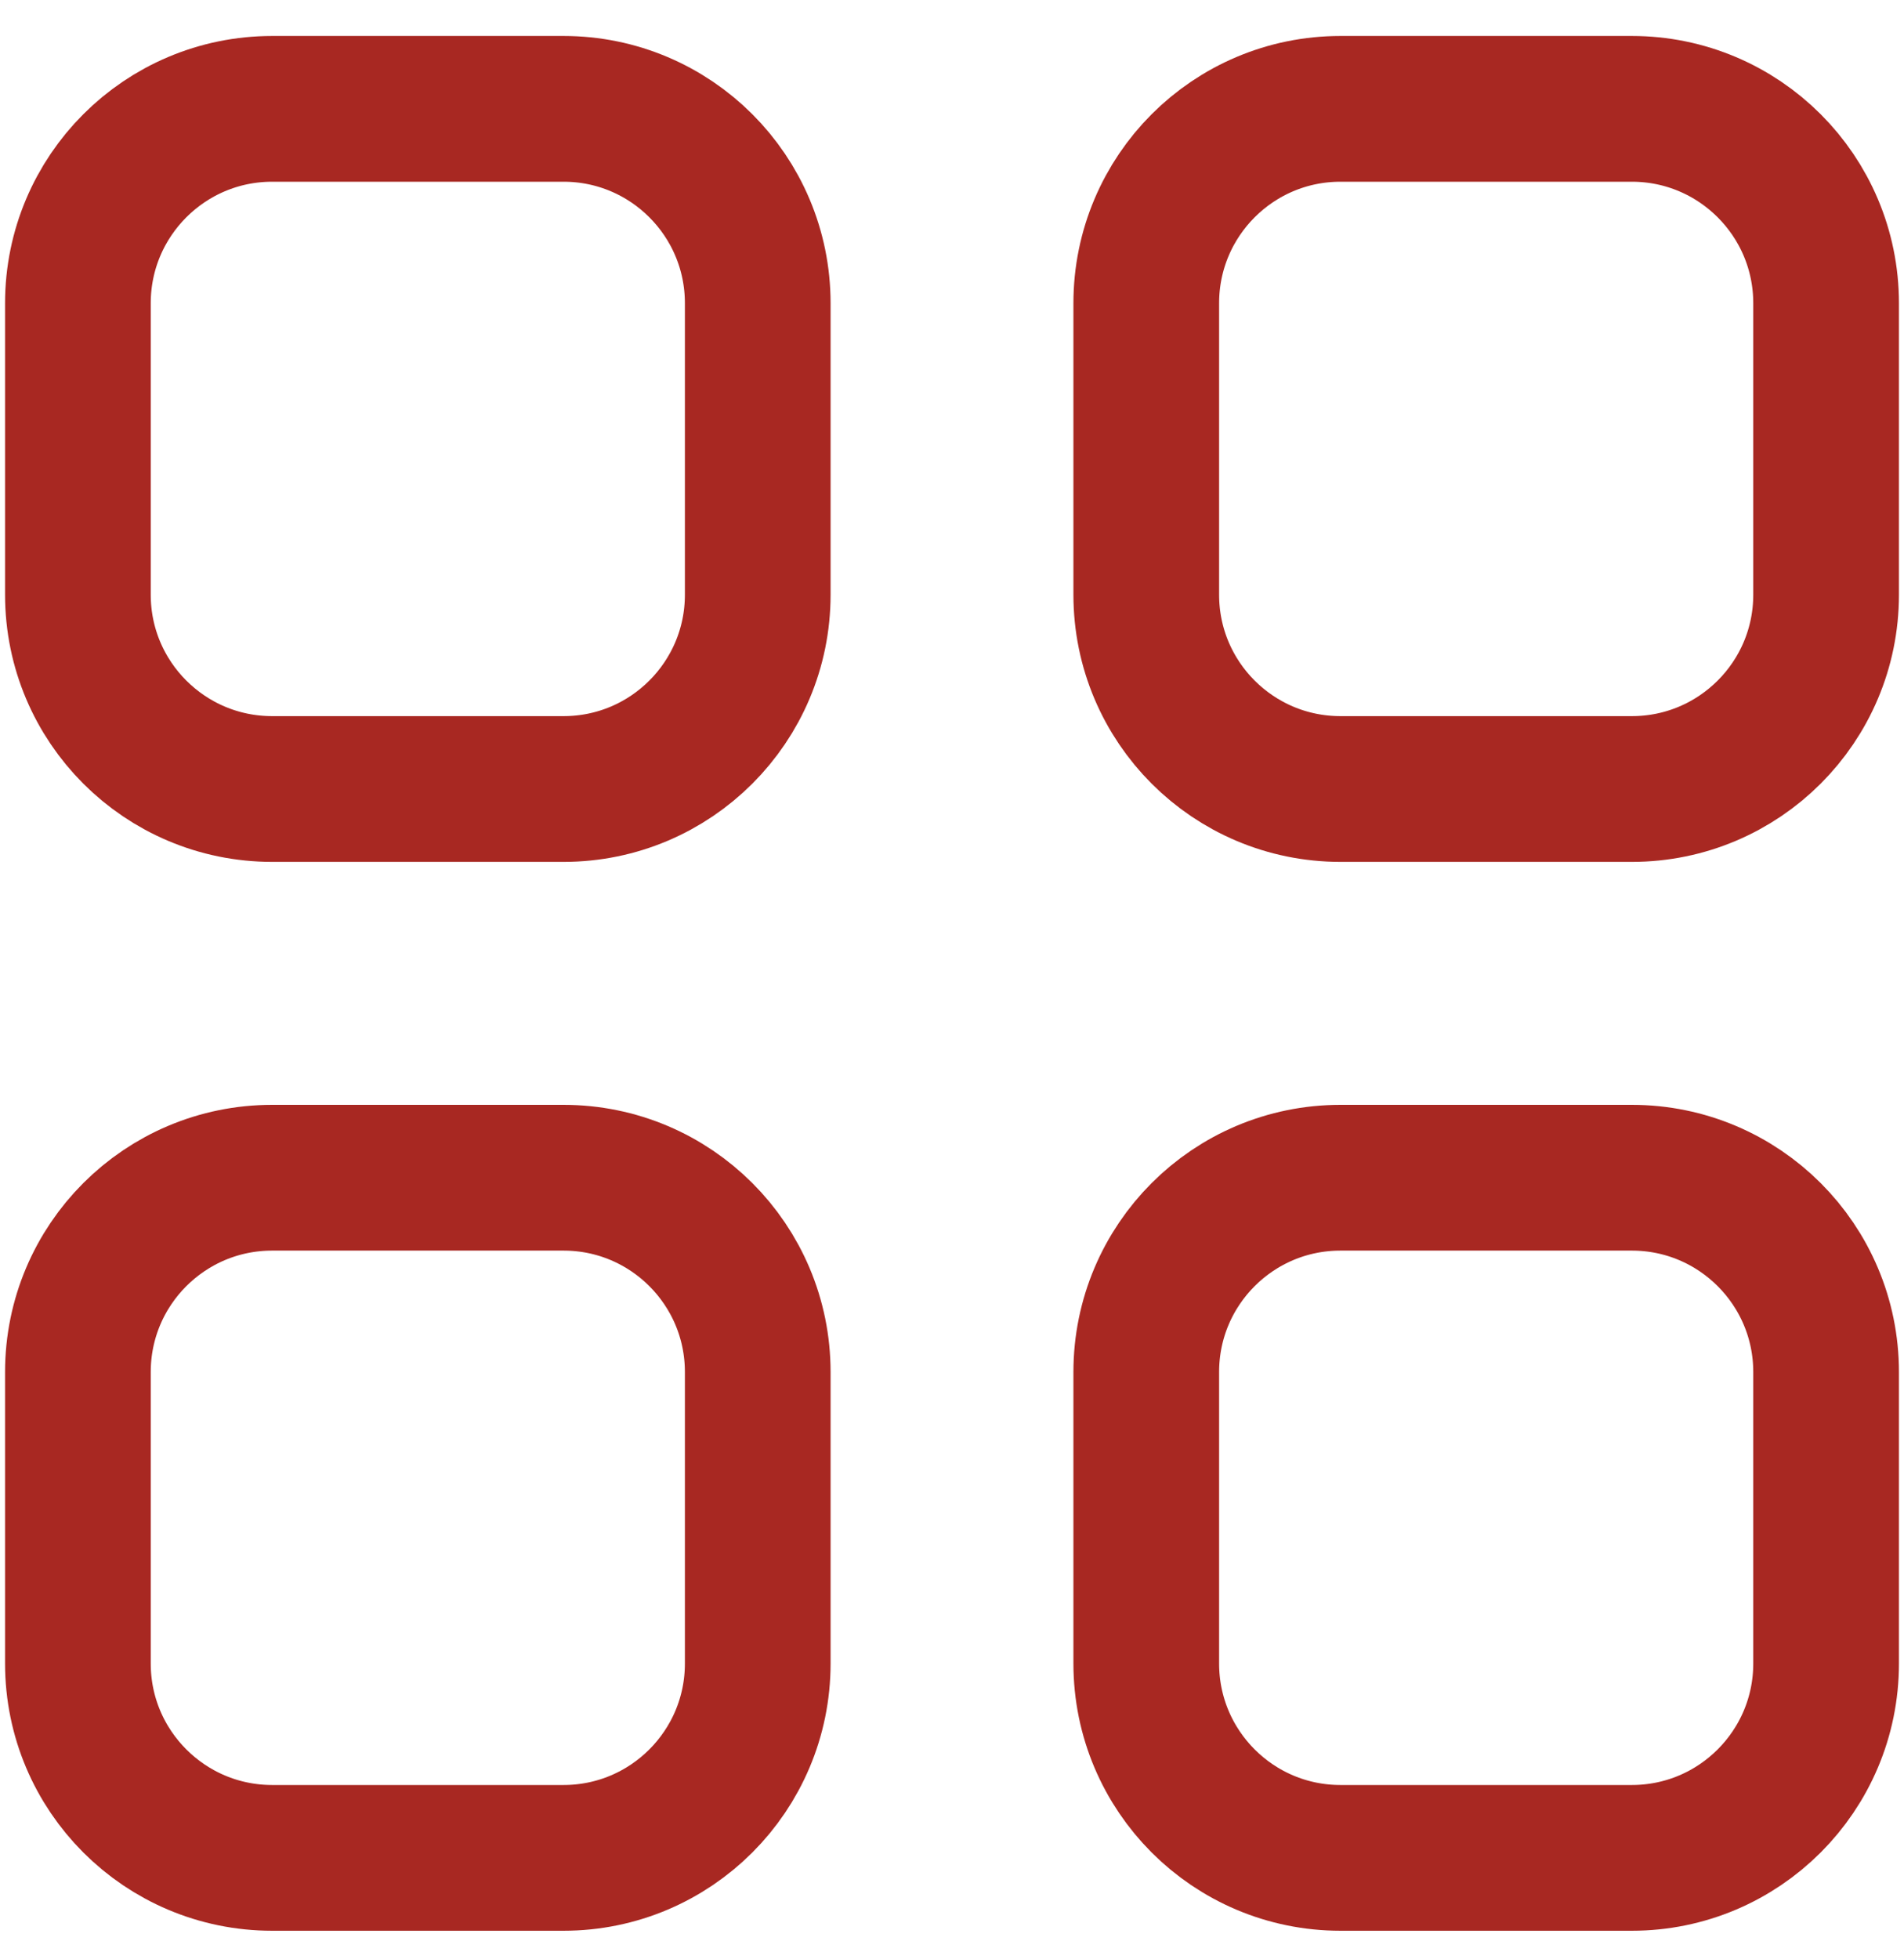
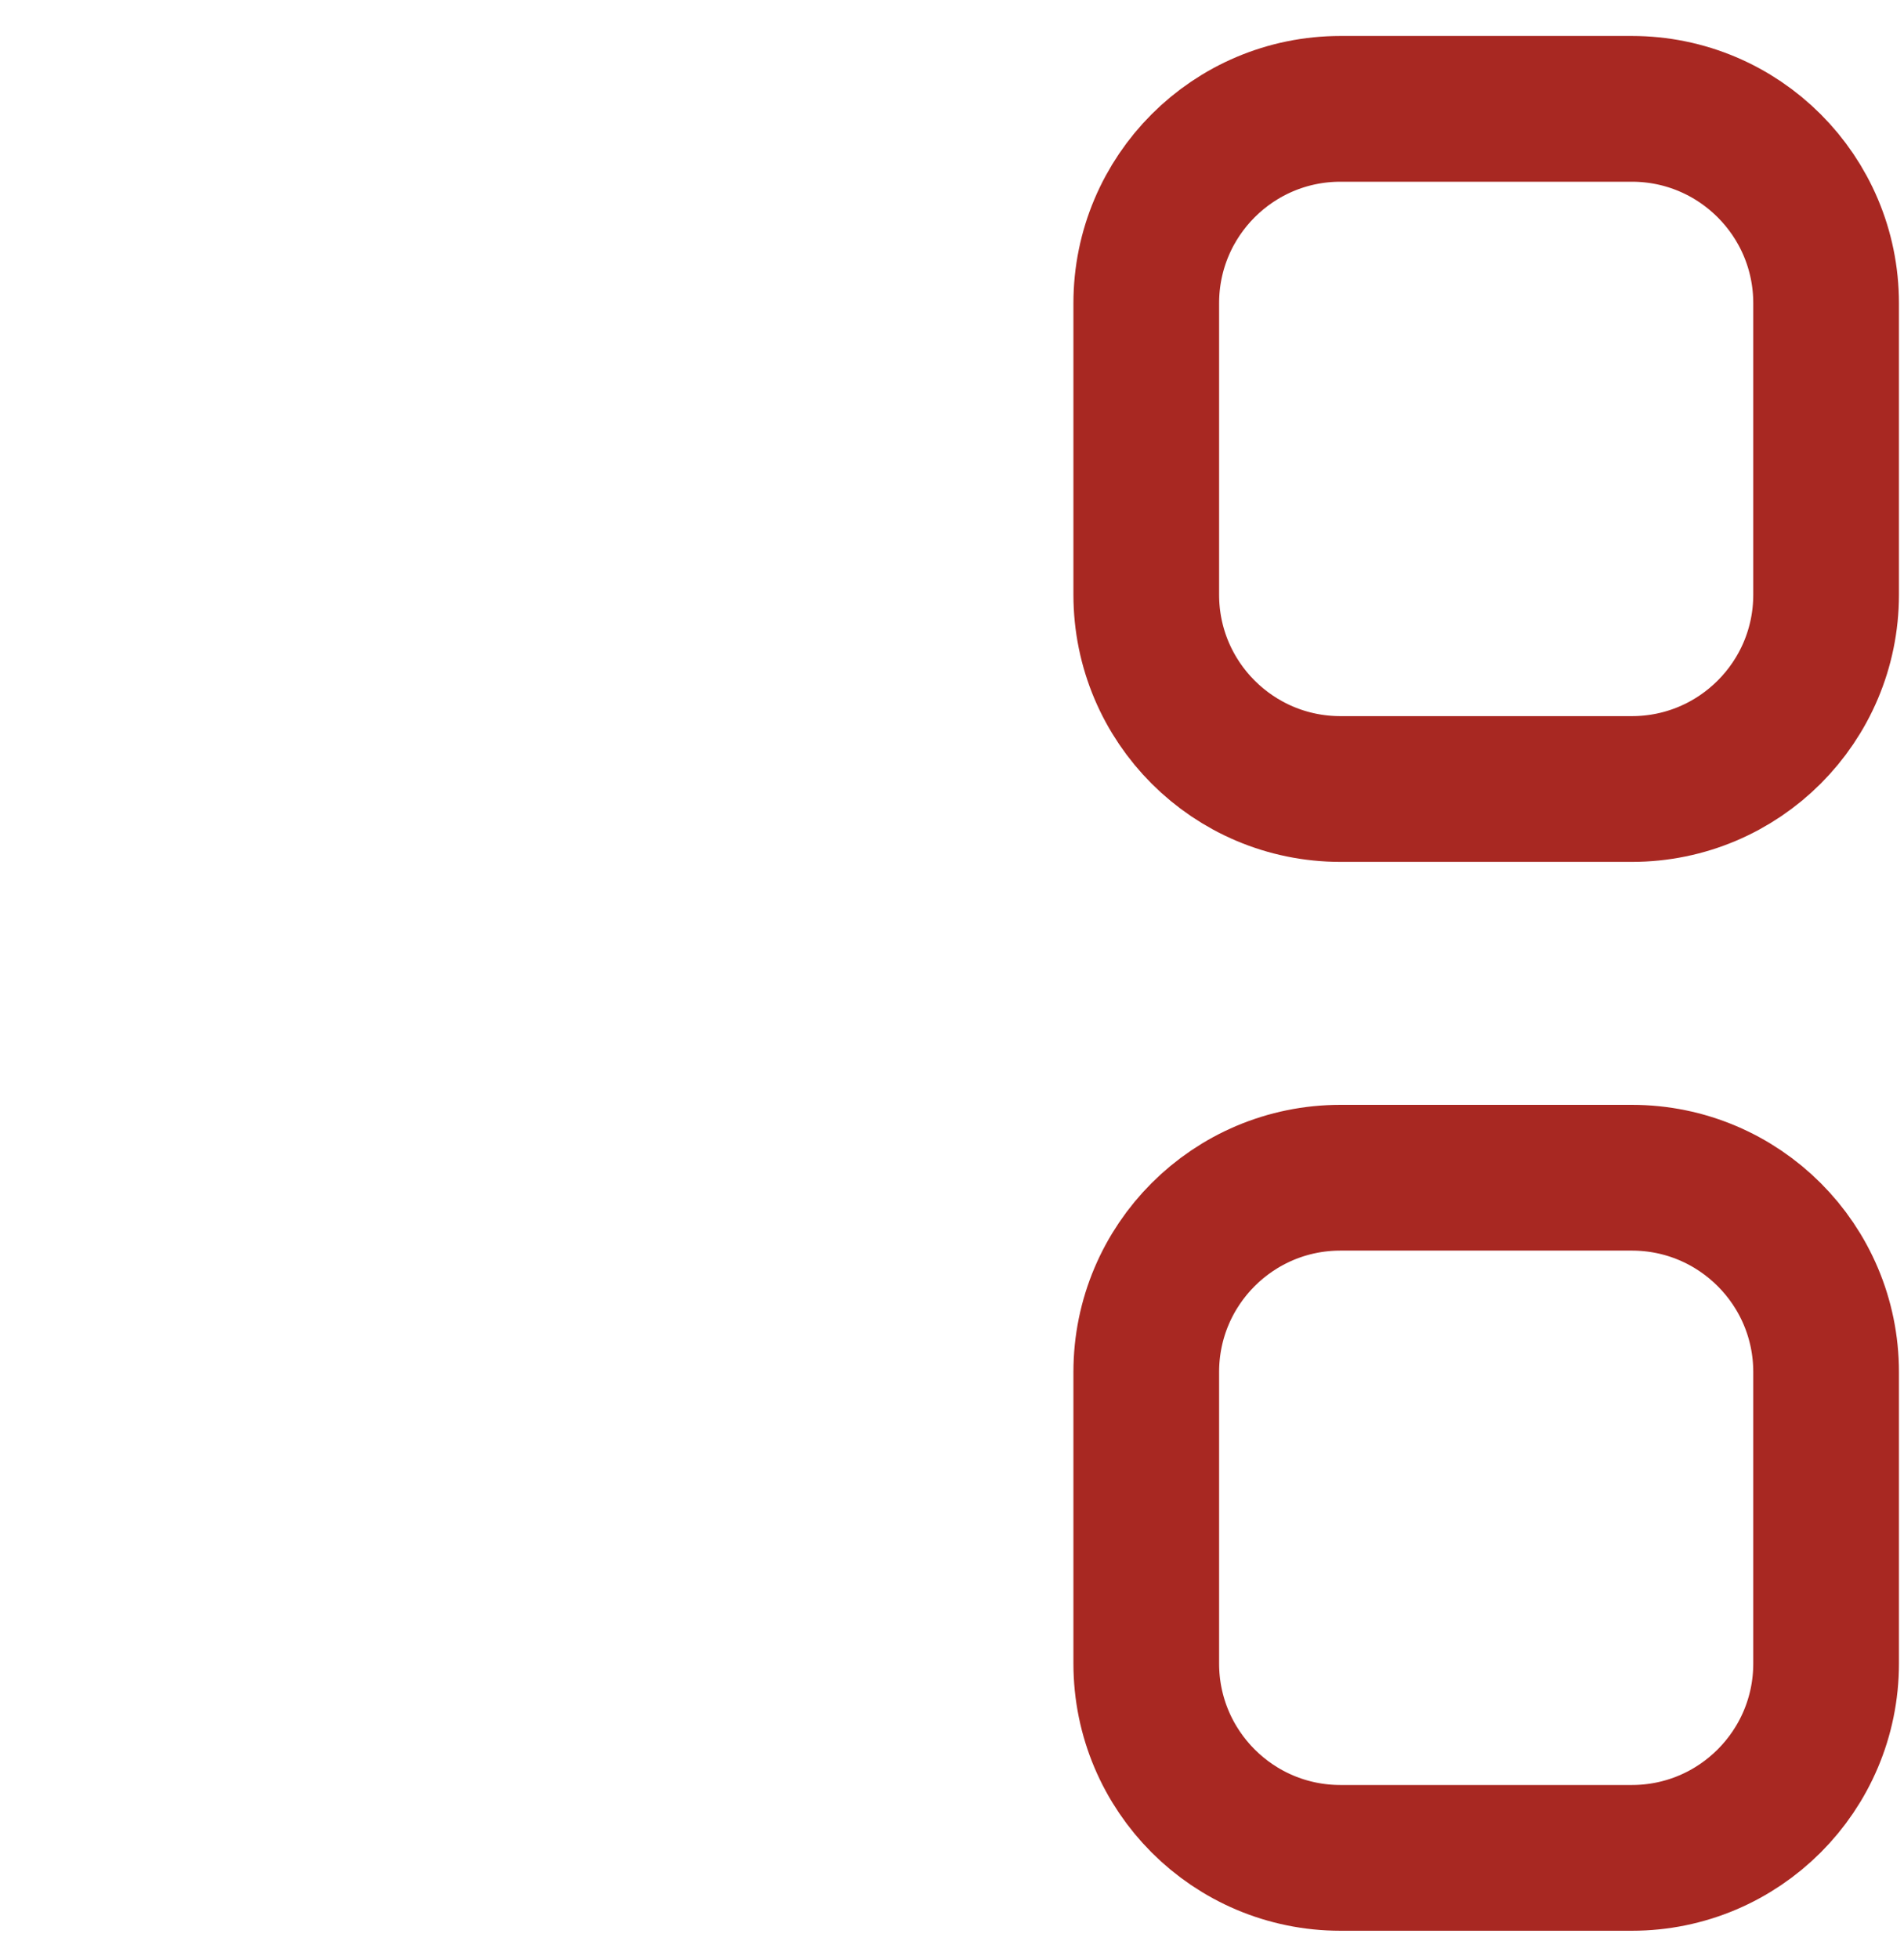
<svg xmlns="http://www.w3.org/2000/svg" width="35" height="36" viewBox="0 0 35 36" fill="none">
  <path d="M29.997 2H24.641C22.669 2 21.071 3.599 21.071 5.571V10.927C21.071 12.899 22.669 14.497 24.641 14.497H29.997C31.969 14.497 33.568 12.899 33.568 10.927V5.571C33.568 3.599 31.969 2 29.997 2Z" stroke="#A82822" stroke-width="2.678" stroke-linecap="round" stroke-linejoin="round" />
-   <path d="M10.359 2H5.003C3.031 2 1.432 3.599 1.432 5.571V10.927C1.432 12.899 3.031 14.497 5.003 14.497H10.359C12.331 14.497 13.929 12.899 13.929 10.927V5.571C13.929 3.599 12.331 2 10.359 2Z" stroke="#A82822" stroke-width="2.678" stroke-linecap="round" stroke-linejoin="round" />
  <path d="M29.997 21.639H24.641C22.669 21.639 21.071 23.237 21.071 25.209V30.565C21.071 32.537 22.669 34.136 24.641 34.136H29.997C31.969 34.136 33.568 32.537 33.568 30.565V25.209C33.568 23.237 31.969 21.639 29.997 21.639Z" stroke="#A82822" stroke-width="2.678" stroke-linecap="round" stroke-linejoin="round" />
-   <path d="M10.359 21.639H5.003C3.031 21.639 1.432 23.237 1.432 25.209V30.565C1.432 32.537 3.031 34.136 5.003 34.136H10.359C12.331 34.136 13.929 32.537 13.929 30.565V25.209C13.929 23.237 12.331 21.639 10.359 21.639Z" stroke="#A82822" stroke-width="2.678" stroke-linecap="round" stroke-linejoin="round" />
</svg>